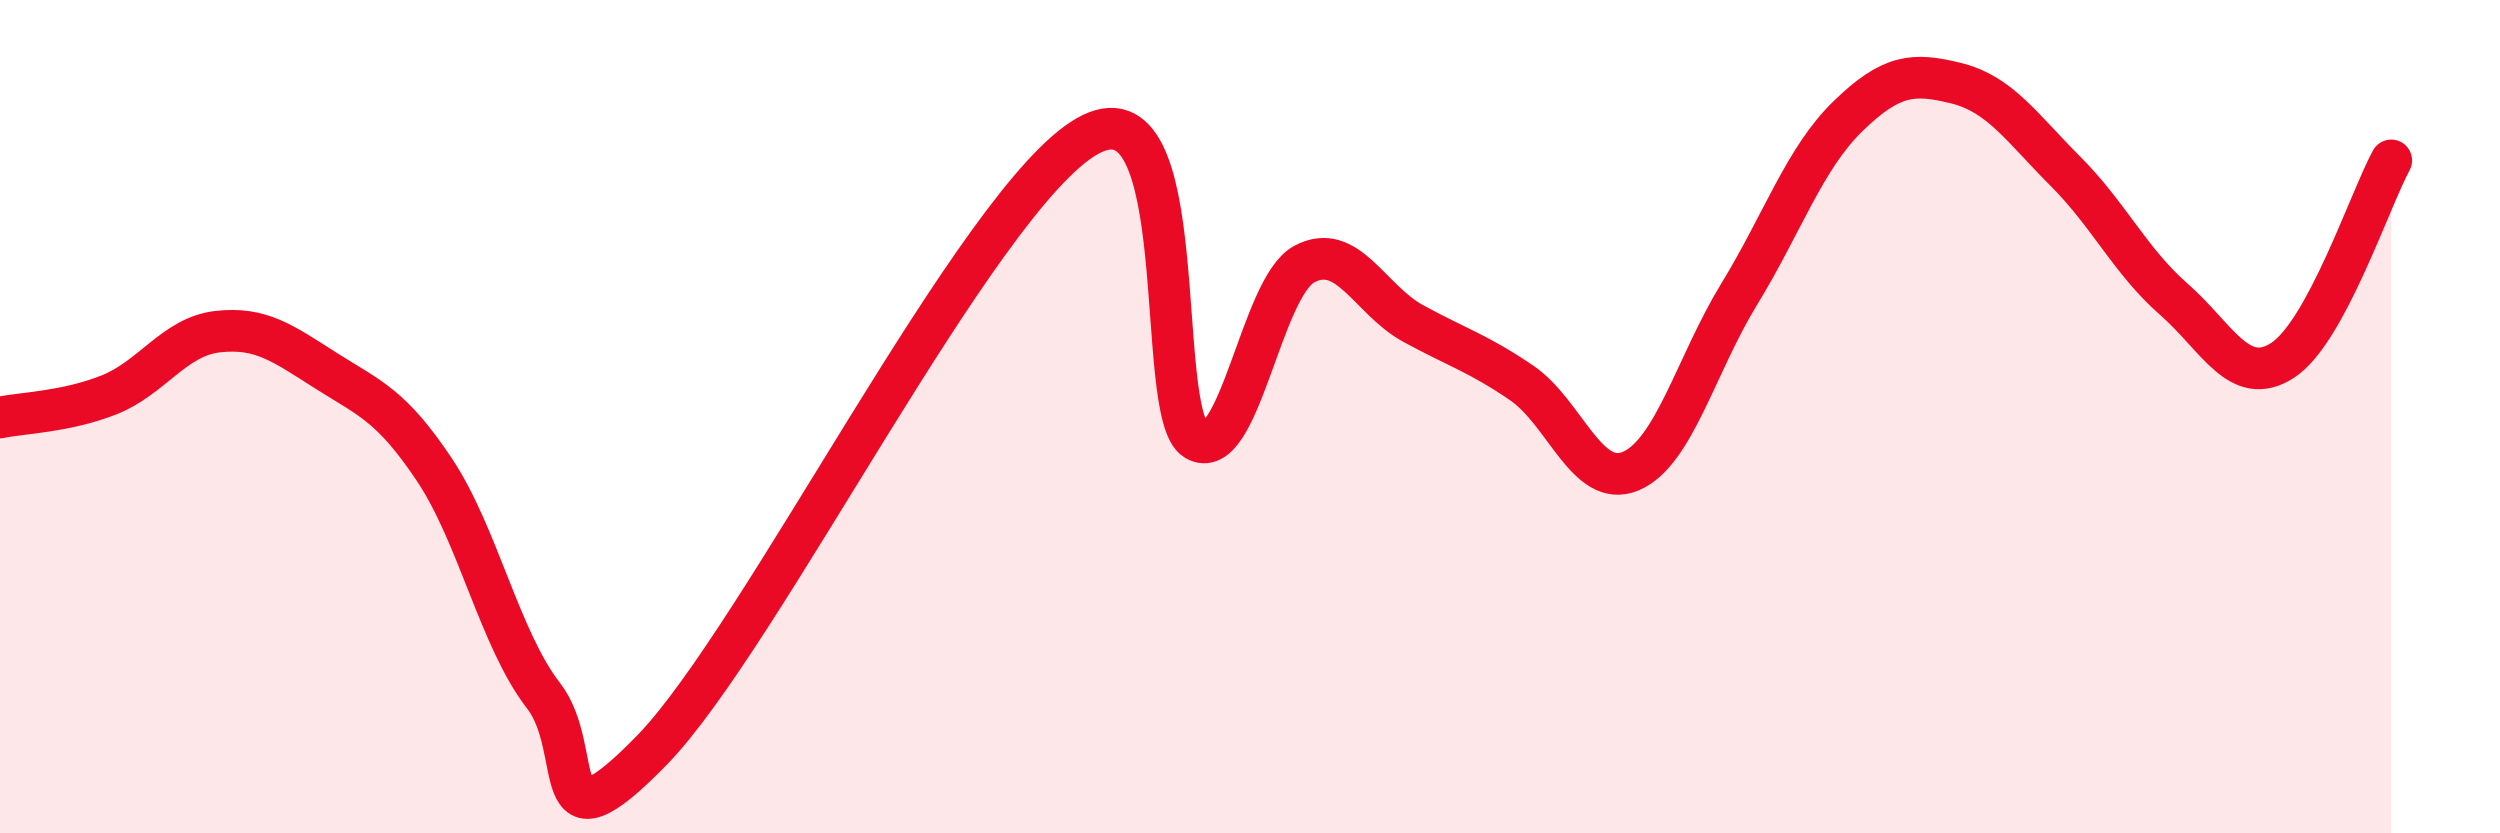
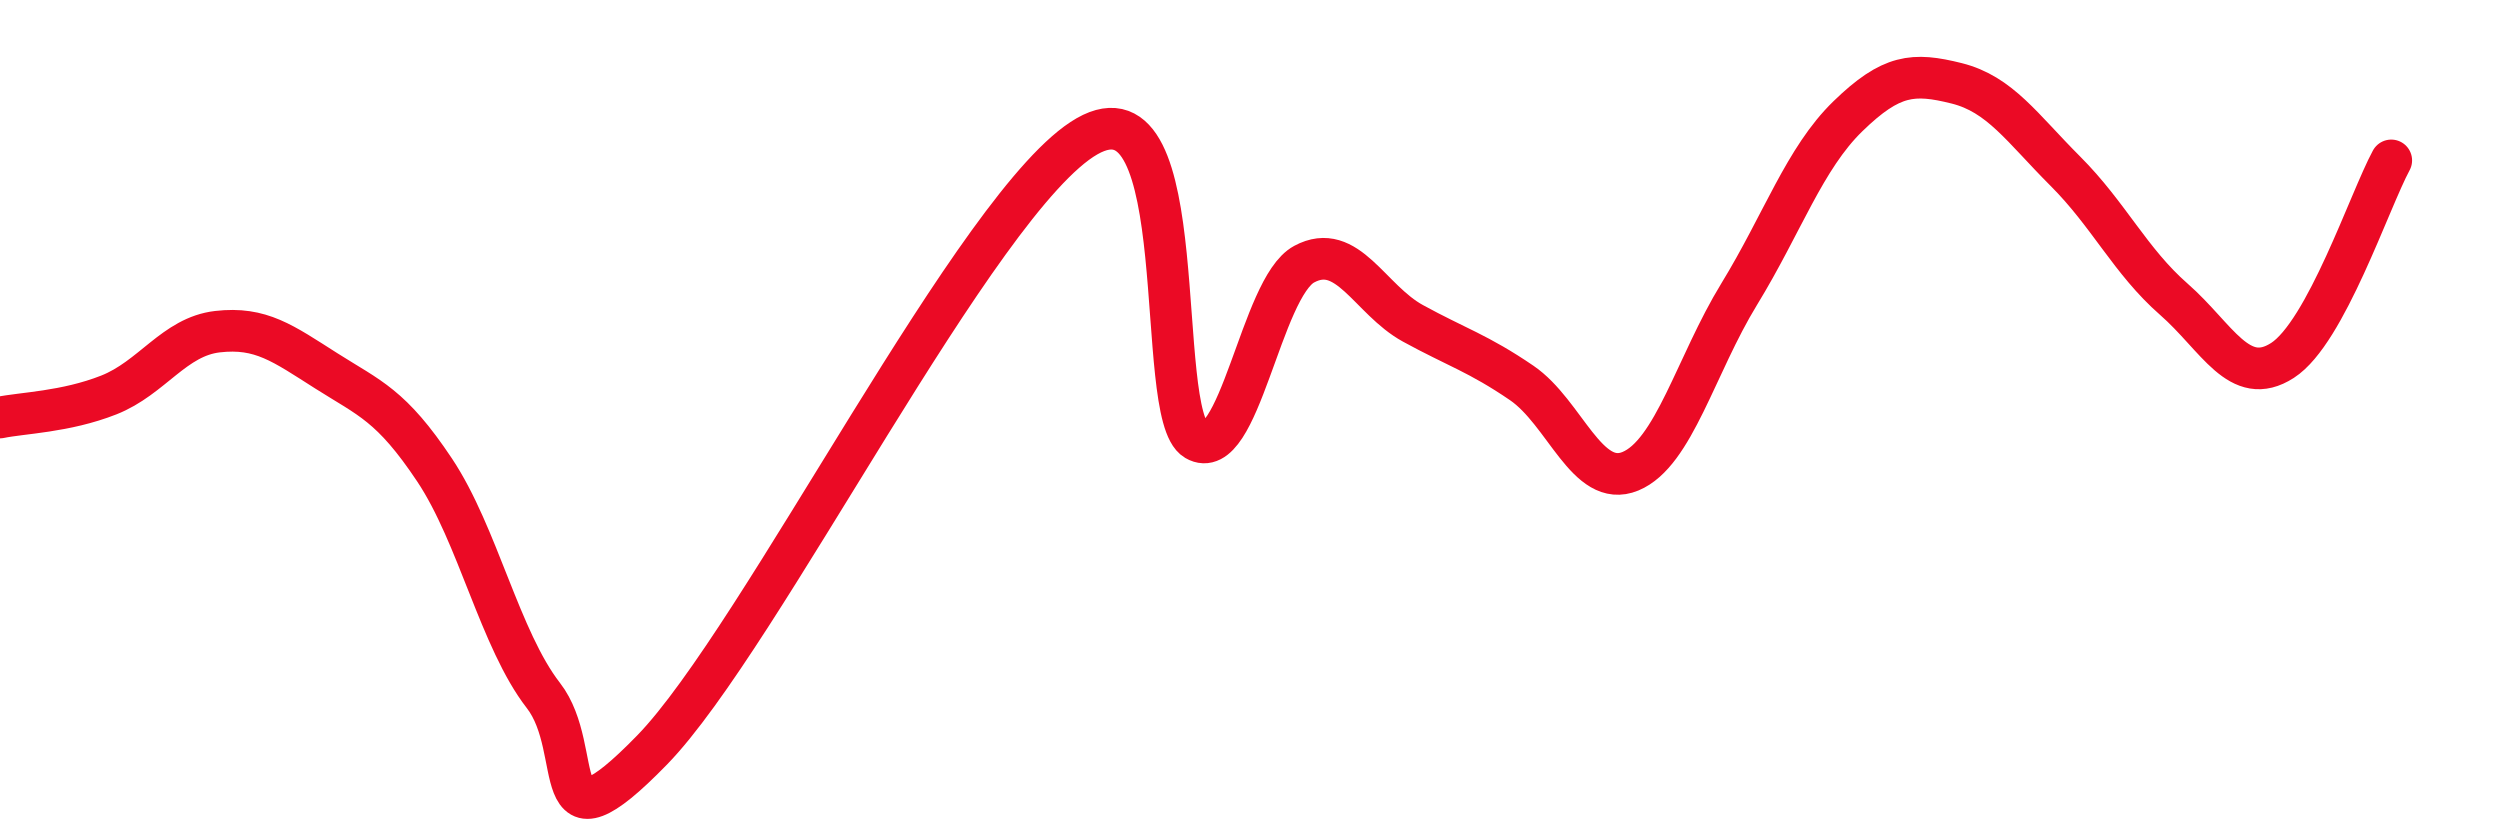
<svg xmlns="http://www.w3.org/2000/svg" width="60" height="20" viewBox="0 0 60 20">
-   <path d="M 0,10.02 C 0.52,9.91 1.57,9.89 2.61,9.48 C 3.65,9.07 4.18,8.08 5.22,7.96 C 6.26,7.84 6.79,8.24 7.83,8.9 C 8.87,9.56 9.39,9.72 10.43,11.28 C 11.47,12.84 12,15.35 13.04,16.69 C 14.08,18.03 13.04,20.68 15.65,18 C 18.26,15.32 23.48,4.76 26.09,3.27 C 28.7,1.78 27.66,9.95 28.7,10.56 C 29.74,11.17 30.26,6.9 31.3,6.34 C 32.34,5.78 32.87,7.19 33.91,7.76 C 34.95,8.33 35.48,8.48 36.52,9.19 C 37.56,9.9 38.09,11.74 39.13,11.31 C 40.17,10.88 40.7,8.76 41.74,7.06 C 42.78,5.36 43.31,3.8 44.35,2.79 C 45.39,1.78 45.92,1.74 46.96,2 C 48,2.26 48.53,3.07 49.57,4.11 C 50.61,5.15 51.13,6.27 52.17,7.18 C 53.21,8.09 53.74,9.32 54.78,8.65 C 55.82,7.98 56.87,4.81 57.39,3.85L57.39 20L0 20Z" fill="#EB0A25" opacity="0.1" stroke-linecap="round" stroke-linejoin="round" />
  <path d="M 0,10.02 C 0.52,9.91 1.57,9.89 2.61,9.48 C 3.65,9.07 4.18,8.08 5.22,7.96 C 6.26,7.84 6.79,8.24 7.83,8.9 C 8.87,9.56 9.39,9.72 10.43,11.28 C 11.47,12.84 12,15.35 13.04,16.69 C 14.08,18.03 13.04,20.68 15.65,18 C 18.26,15.32 23.48,4.76 26.09,3.27 C 28.7,1.78 27.66,9.95 28.7,10.56 C 29.74,11.17 30.26,6.9 31.3,6.34 C 32.34,5.78 32.87,7.19 33.91,7.76 C 34.95,8.33 35.48,8.48 36.52,9.19 C 37.56,9.9 38.09,11.74 39.13,11.31 C 40.17,10.88 40.7,8.76 41.74,7.06 C 42.78,5.36 43.31,3.8 44.35,2.79 C 45.39,1.78 45.92,1.74 46.96,2 C 48,2.26 48.53,3.07 49.57,4.11 C 50.61,5.15 51.13,6.27 52.17,7.18 C 53.21,8.09 53.74,9.32 54.78,8.65 C 55.82,7.98 56.87,4.81 57.39,3.85" stroke="#EB0A25" stroke-width="1" fill="none" stroke-linecap="round" stroke-linejoin="round" />
</svg>